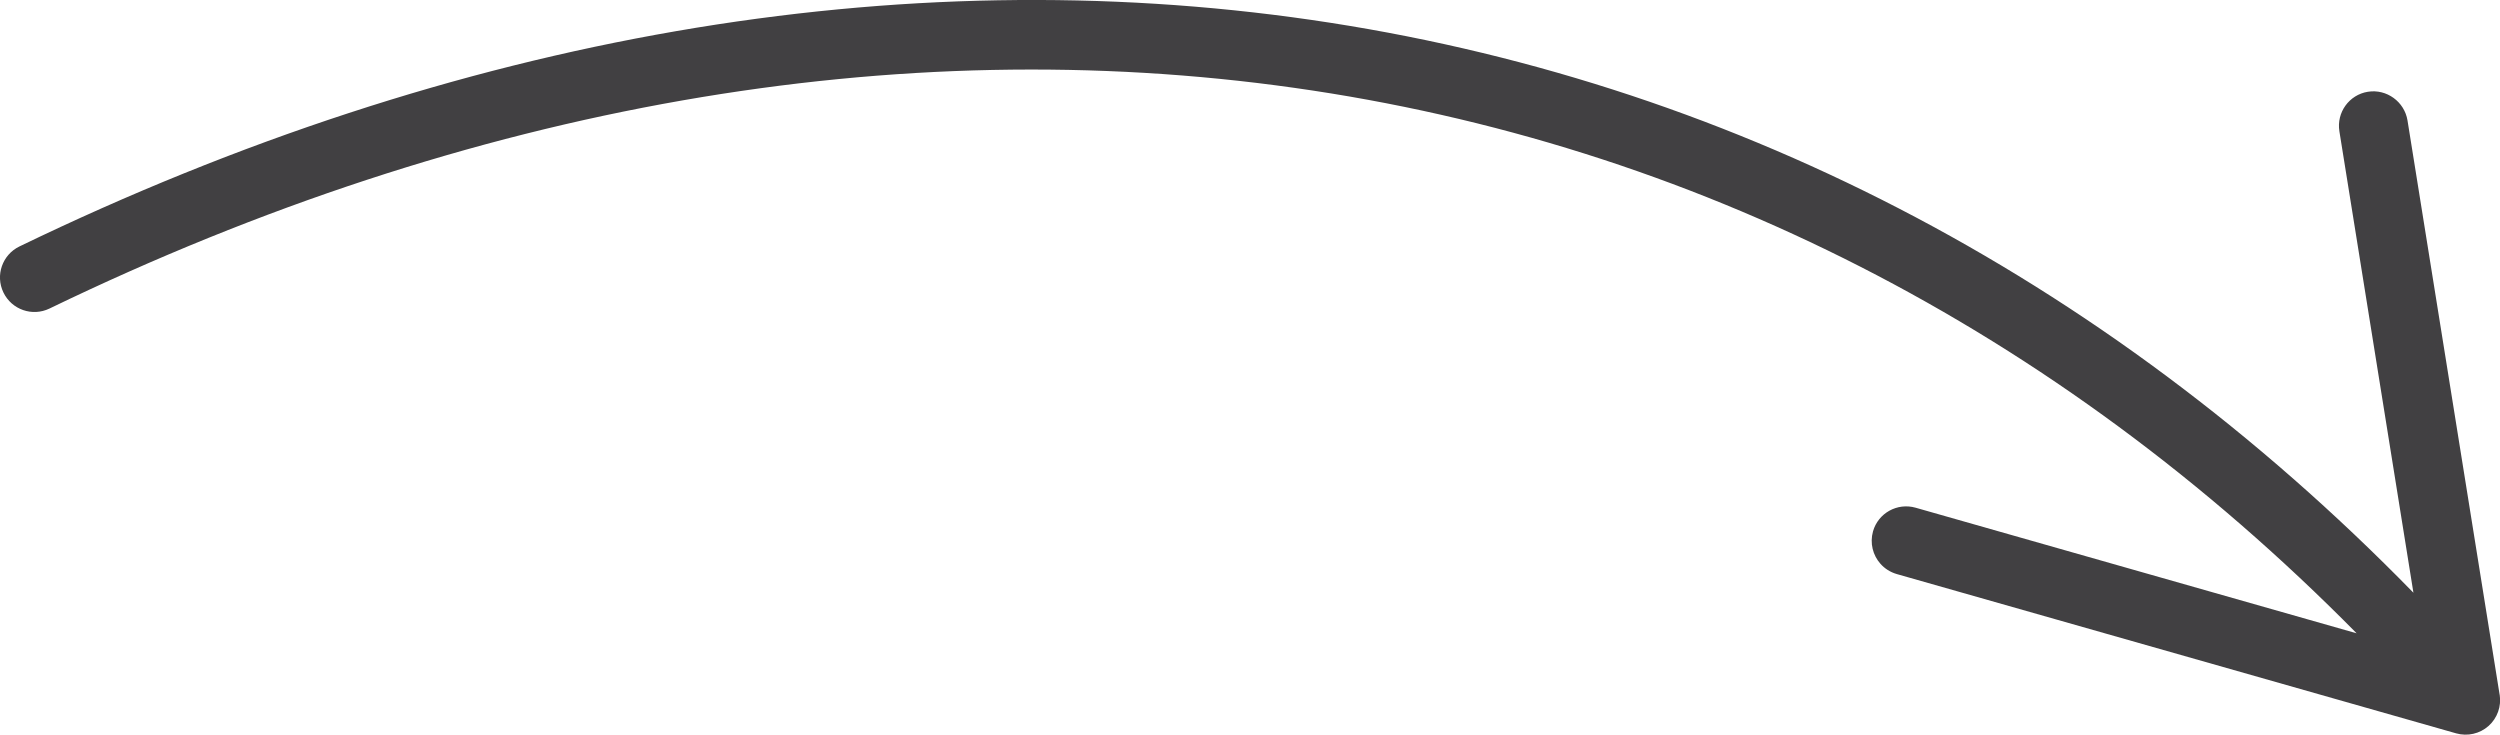
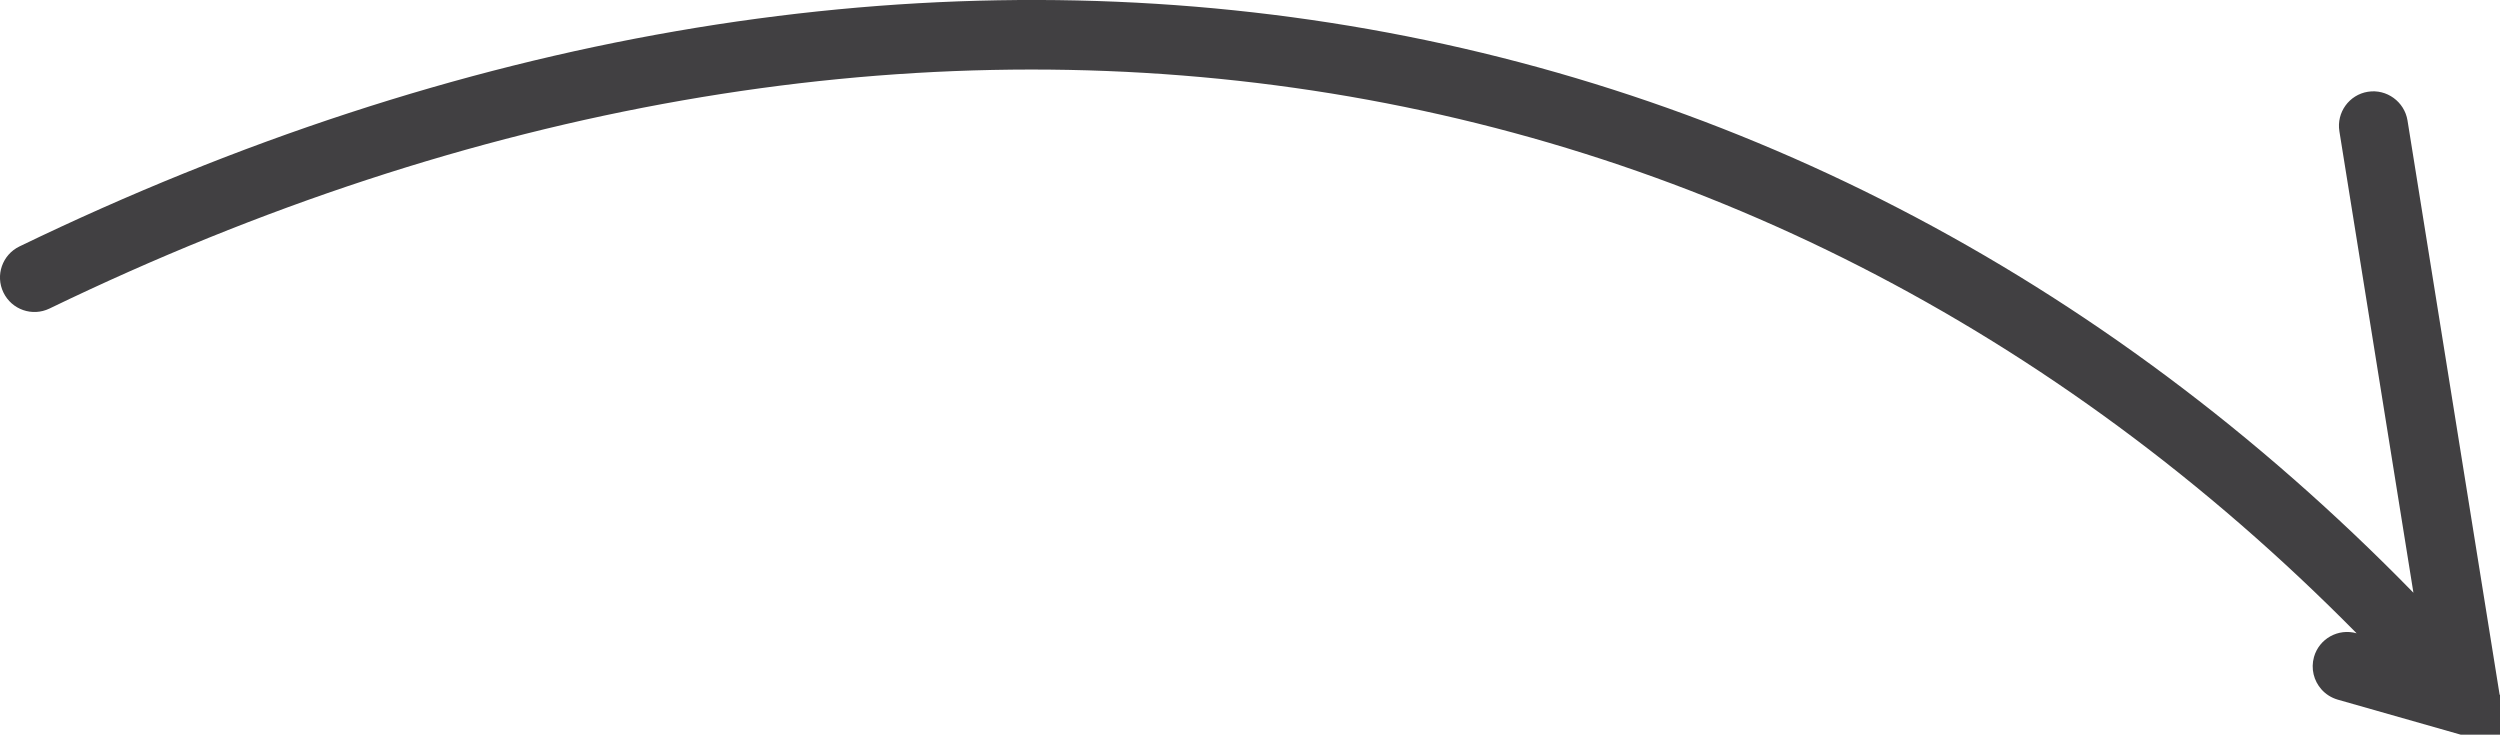
<svg xmlns="http://www.w3.org/2000/svg" id="Layer_1" data-name="Layer 1" viewBox="0 0 400.52 117.7">
  <defs>
    <style>
      .cls-1 {
        fill: #414042;
      }
    </style>
  </defs>
-   <path class="cls-1" d="M400.46,111.3l-14.76-92.01c-.49-2.99-3.33-5.07-6.34-4.59-3.01.48-5.06,3.32-4.57,6.34l11.86,73.92C286.42-7.71,143.86-28.6,3.12,39.48c-2.75,1.33-3.9,4.63-2.57,7.38,1.33,2.75,4.63,3.9,7.38,2.57C143.58-16.19,280.84,3.42,377.55,101.46l-70.65-20.12c-2.94-.84-6,.86-6.83,3.79-.53,1.89-.02,3.83,1.19,5.19.67.76,1.56,1.34,2.62,1.65l89.62,25.52c1.81.51,3.77.07,5.18-1.18s2.08-3.15,1.79-5.01Z" />
+   <path class="cls-1" d="M400.46,111.3l-14.76-92.01c-.49-2.99-3.33-5.07-6.34-4.59-3.01.48-5.06,3.32-4.57,6.34l11.86,73.92C286.42-7.71,143.86-28.6,3.12,39.48c-2.75,1.33-3.9,4.63-2.57,7.38,1.33,2.75,4.63,3.9,7.38,2.57C143.58-16.19,280.84,3.42,377.55,101.46c-2.94-.84-6,.86-6.83,3.79-.53,1.89-.02,3.83,1.19,5.19.67.76,1.56,1.34,2.62,1.65l89.62,25.52c1.81.51,3.77.07,5.18-1.18s2.08-3.15,1.79-5.01Z" />
</svg>